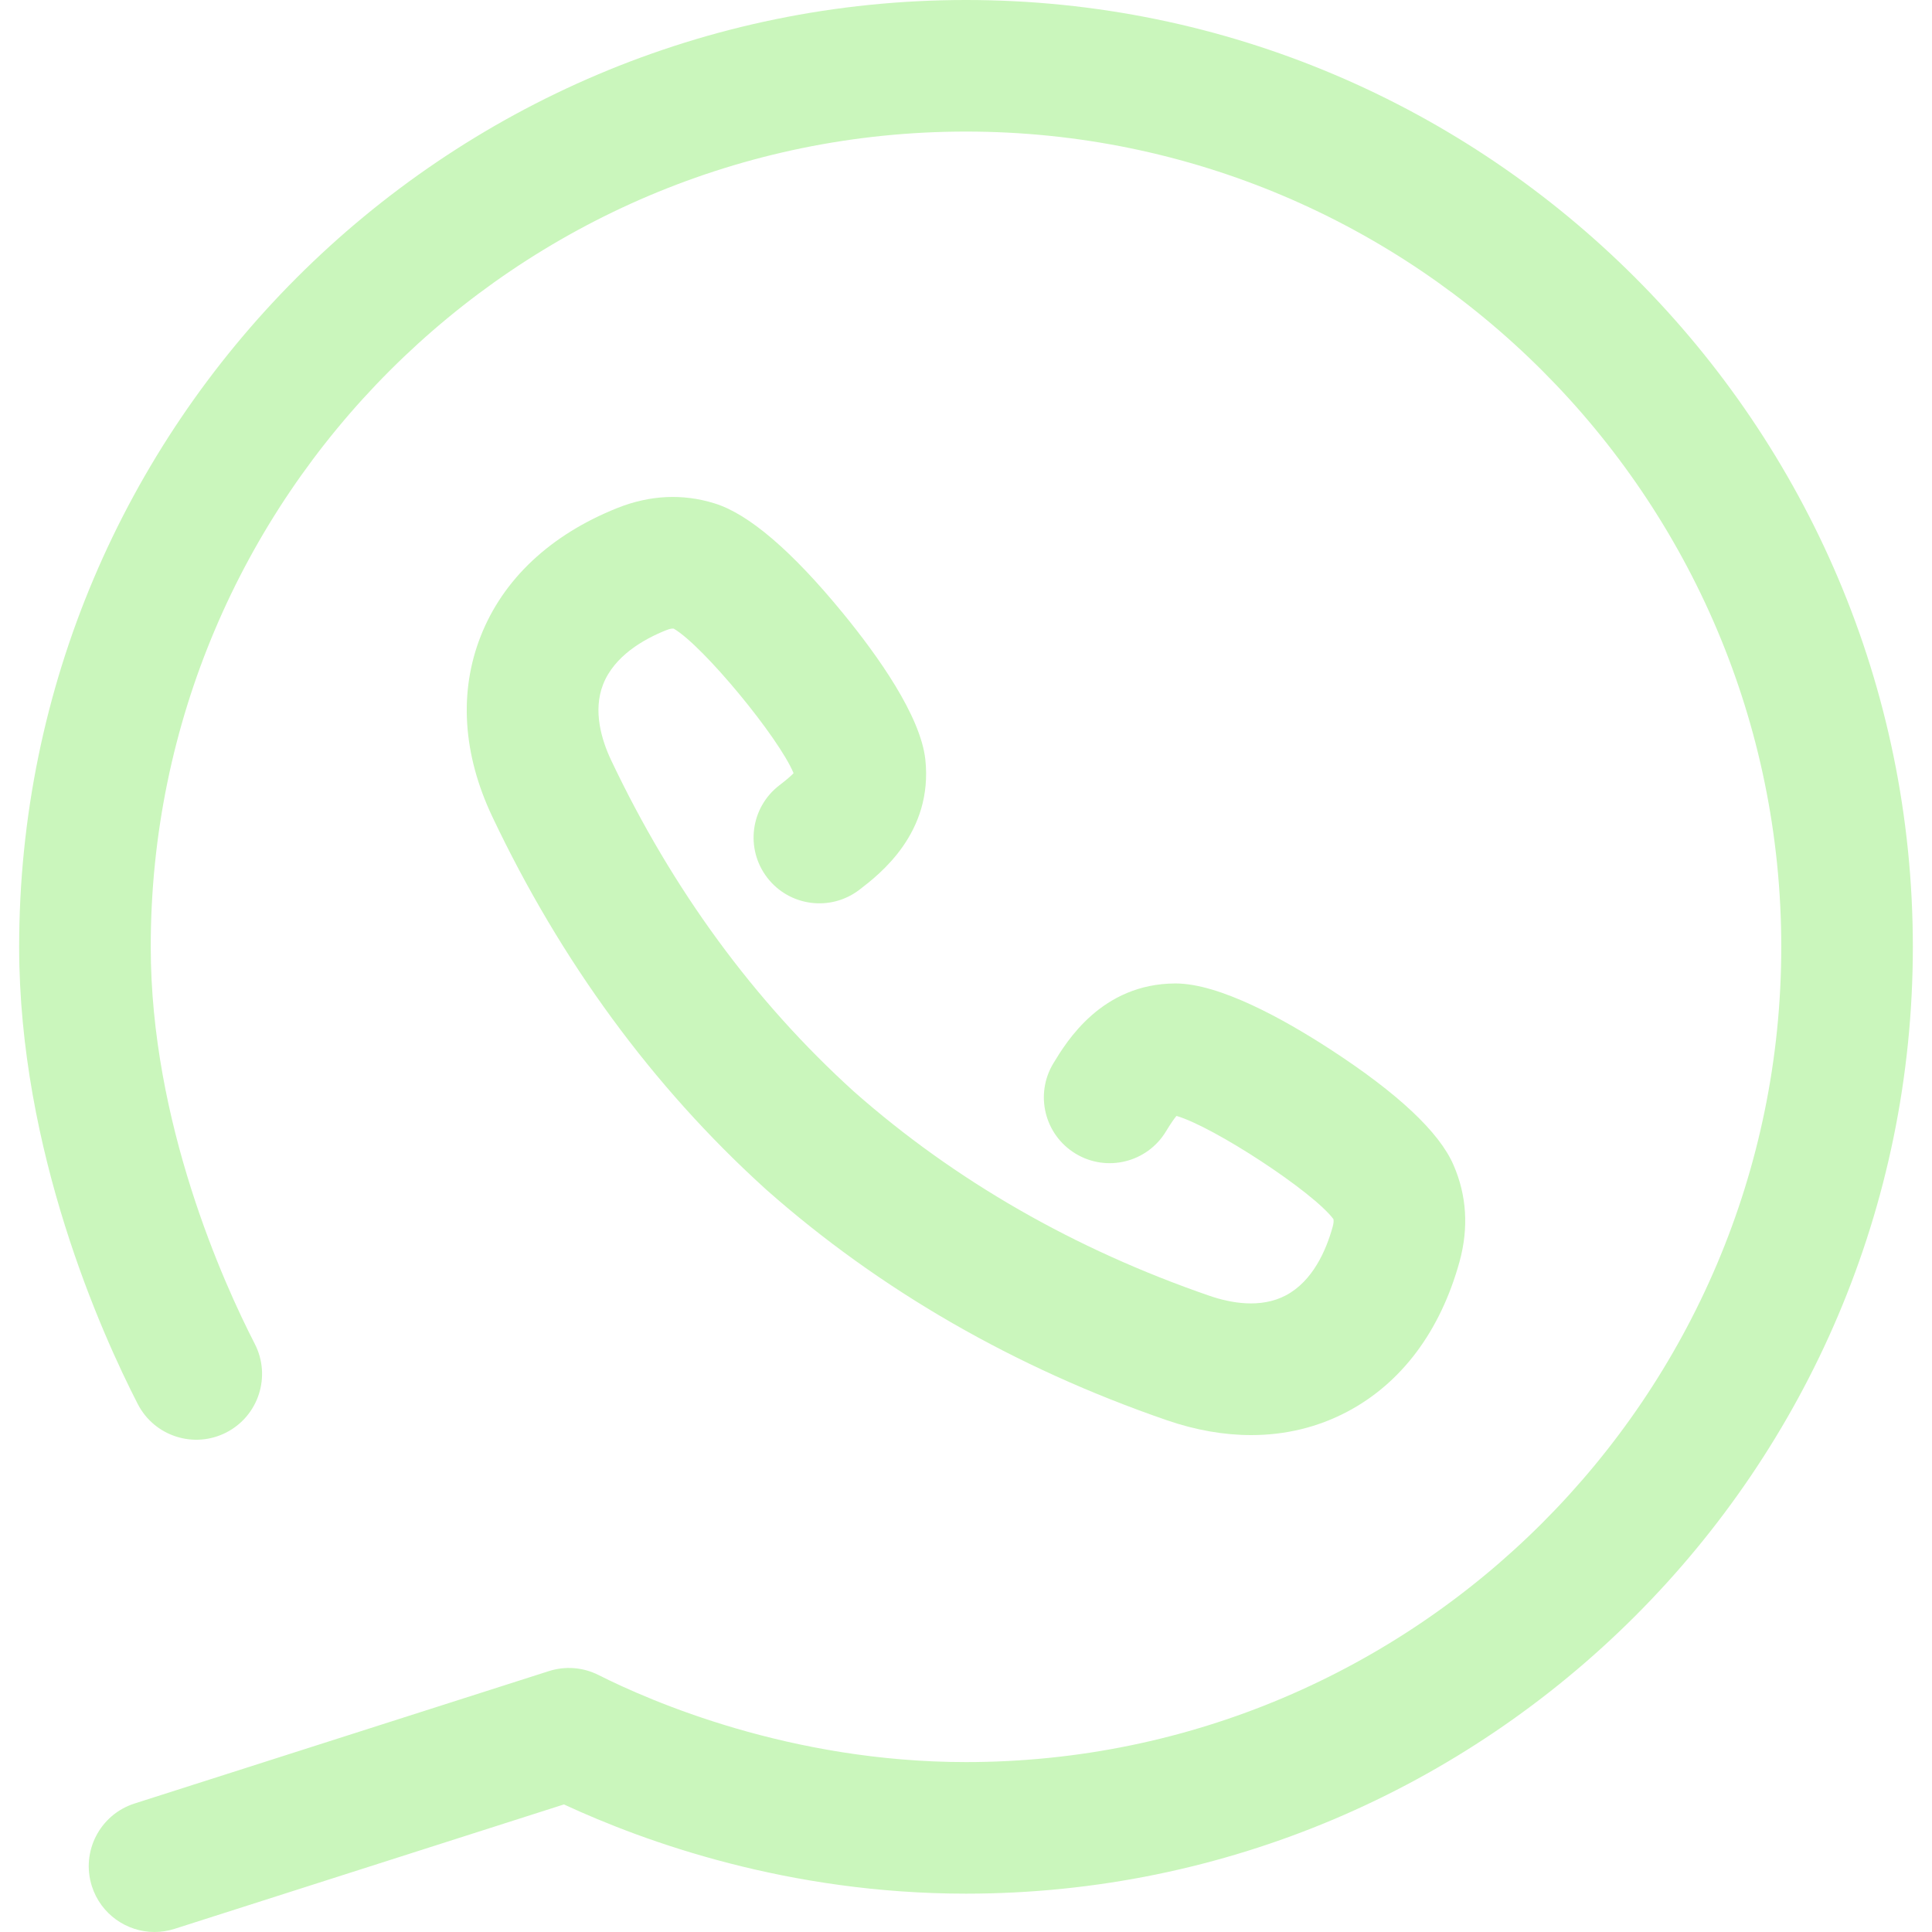
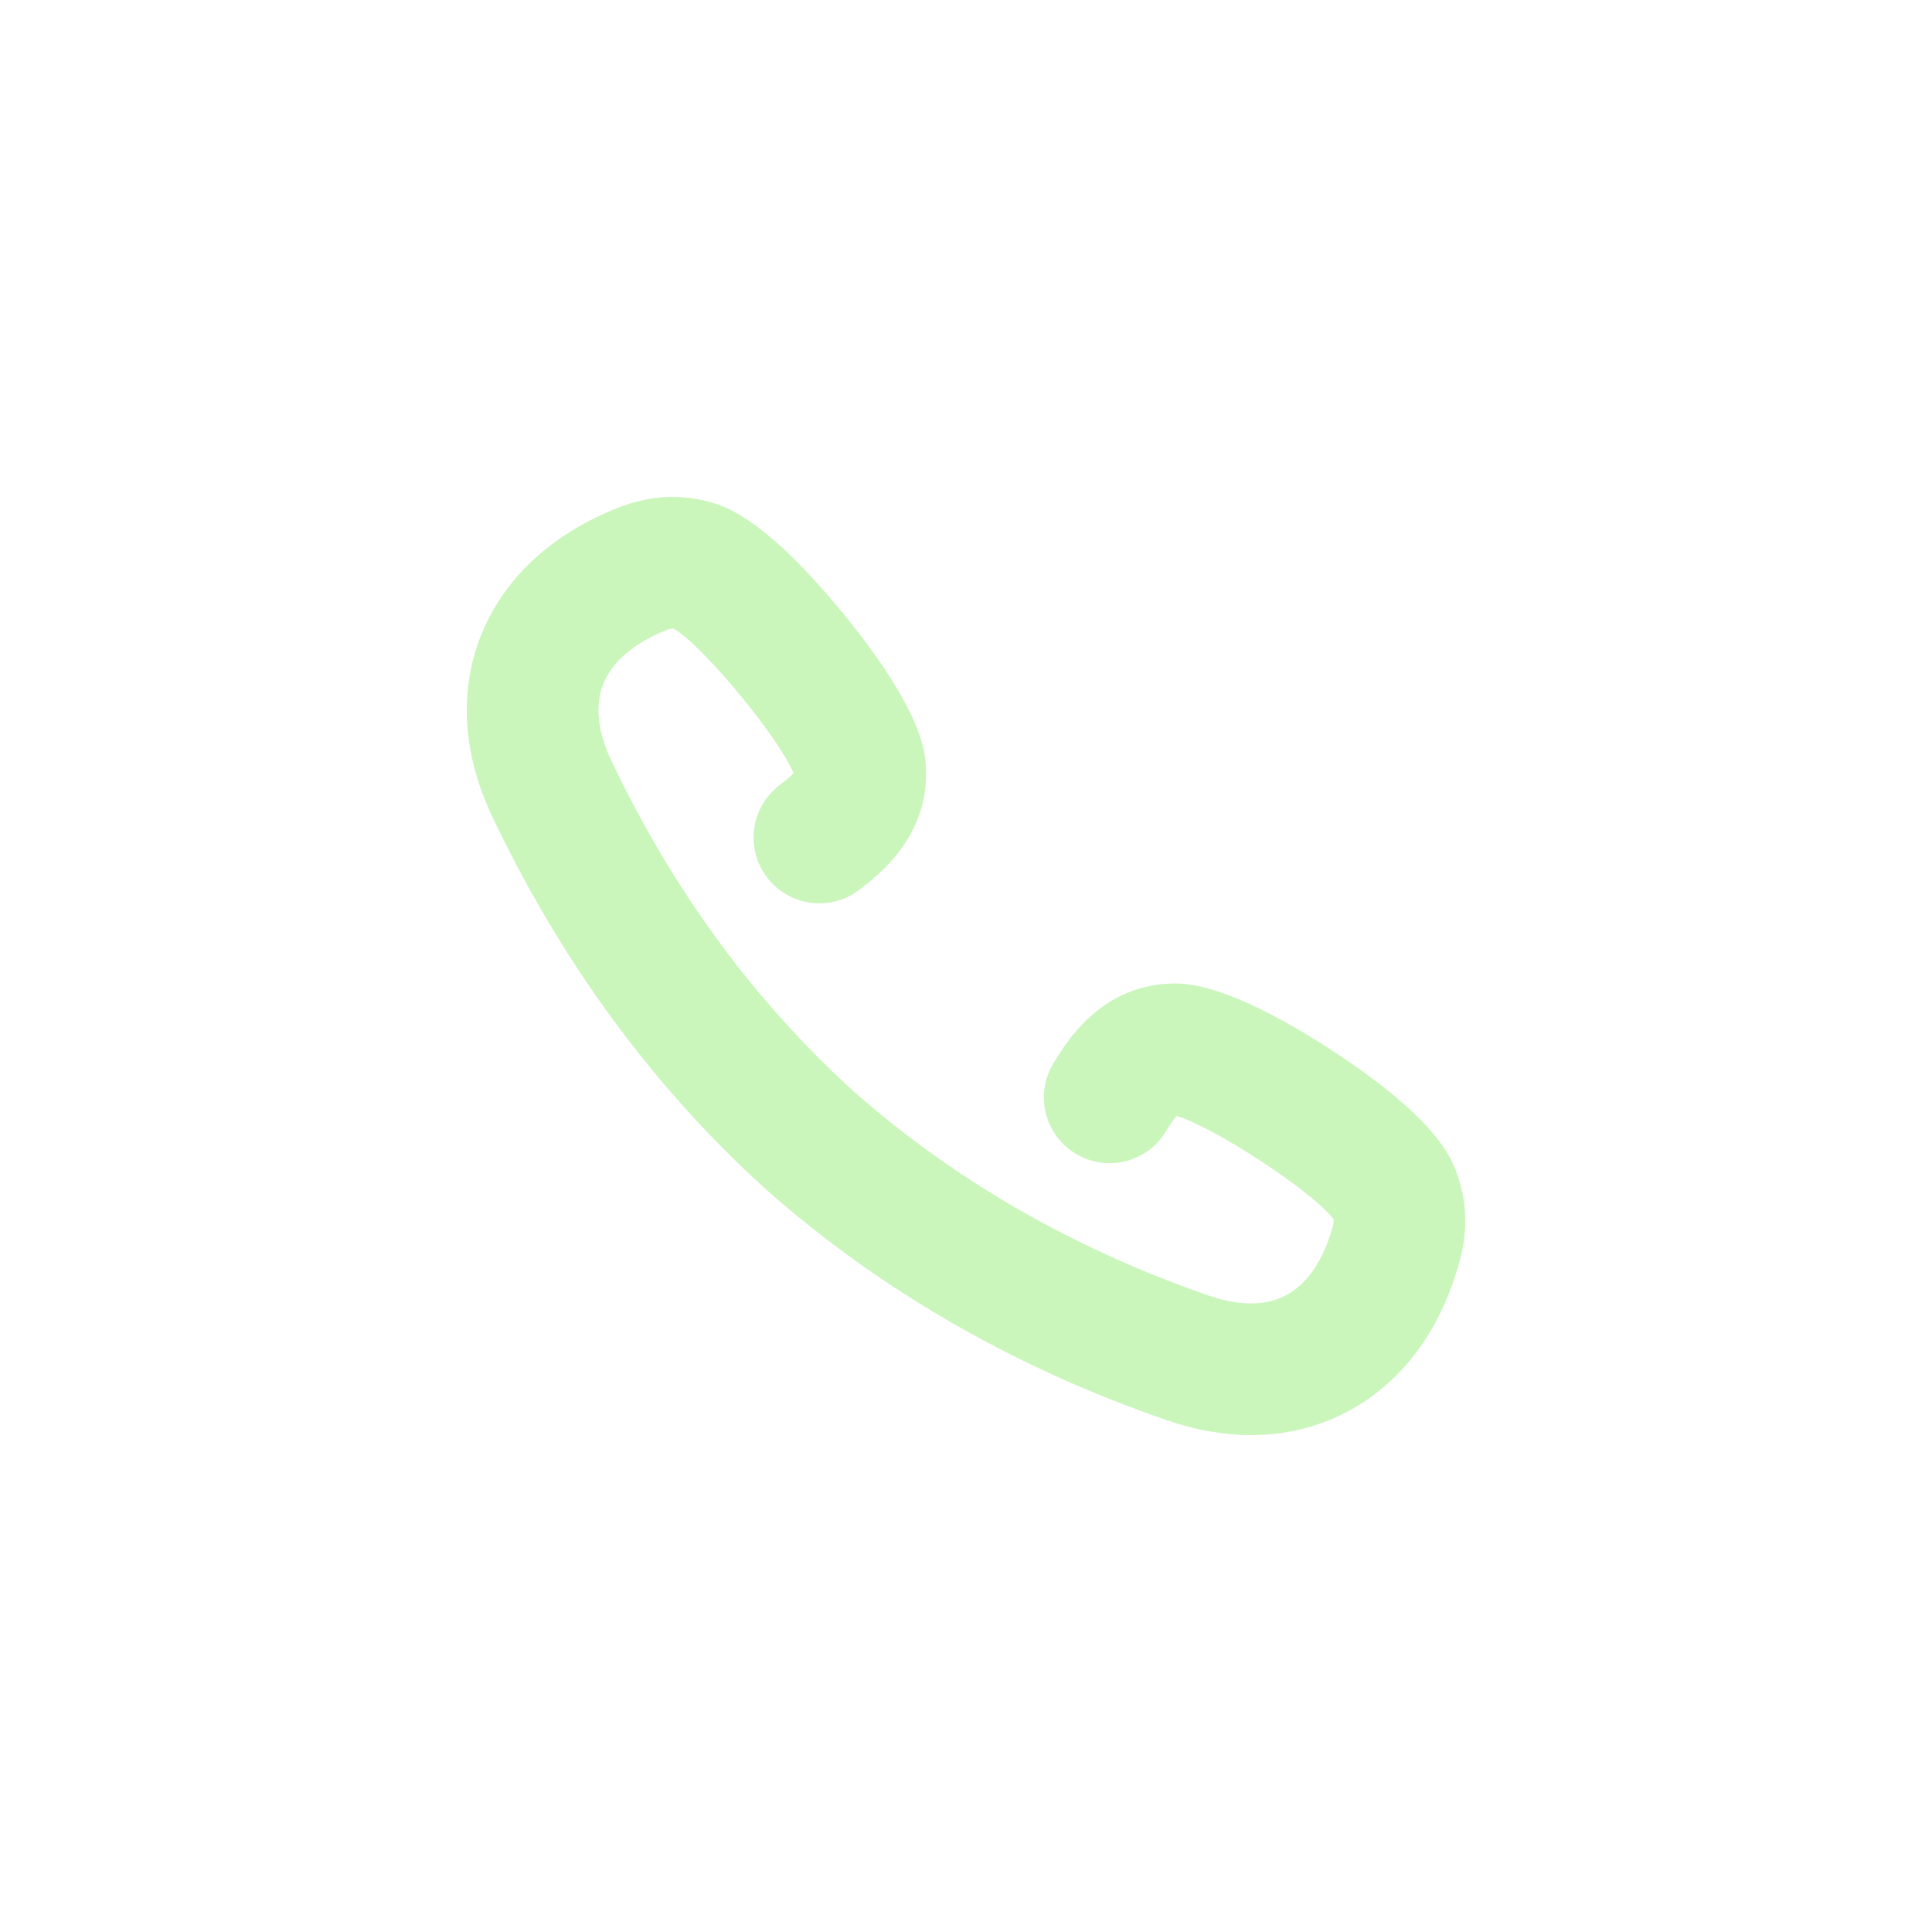
<svg xmlns="http://www.w3.org/2000/svg" viewBox="1889.869 2389.869 220.262 220.262" width="220.262" height="220.262">
-   <path fill="#caf6bc" stroke="none" fill-opacity="1" stroke-width="1" stroke-opacity="1" color="rgb(51, 51, 51)" id="tSvgf4e4cd2d71" d="M 1999.996 2389.869 C 1940.475 2389.869 1892.053 2438.293 1892.053 2497.813 C 1892.053 2521.108 1901.508 2542.024 1905.574 2549.936 C 1907.467 2553.621 1911.99 2555.071 1915.673 2553.179 C 1919.357 2551.286 1920.809 2546.764 1918.916 2543.08 C 1915.35 2536.139 1907.054 2517.833 1907.054 2497.812 C 1907.053 2446.564 1948.747 2404.869 1999.996 2404.869 C 2051.25 2404.869 2092.947 2446.564 2092.947 2497.813 C 2092.947 2549.064 2051.25 2590.759 1999.996 2590.759 C 1979.952 2590.759 1964.025 2583.819 1958.107 2580.834 C 1956.352 2579.948 1954.319 2579.788 1952.447 2580.387 C 1936.7 2585.419 1920.952 2590.452 1905.205 2595.484 C 1901.26 2596.745 1899.083 2600.965 1900.344 2604.911 C 1901.362 2608.098 1904.312 2610.13 1907.486 2610.13 C 1908.243 2610.13 1909.012 2610.015 1909.771 2609.772 C 1924.568 2605.043 1939.365 2600.315 1954.162 2595.586 C 1963.449 2599.897 1979.795 2605.759 1999.996 2605.759 C 2059.52 2605.759 2107.947 2557.335 2107.947 2497.813C 2107.947 2438.293 2059.52 2389.869 1999.996 2389.869Z" />
  <path fill="#caf6bc" stroke="none" fill-opacity="1" stroke-width="1" stroke-opacity="1" color="rgb(51, 51, 51)" id="tSvg1745ee4d3aa" d="M 1978.715 2479.406 C 1975.43 2481.929 1974.813 2486.637 1977.335 2489.923 C 1979.858 2493.208 1984.565 2493.826 1987.852 2491.303 C 1990.151 2489.537 1996.258 2484.847 1995.364 2476.458 C 1994.813 2471.471 1989.947 2464.628 1985.962 2459.767 C 1980.131 2452.653 1975.195 2448.44 1971.319 2447.254 C 1967.687 2446.128 1963.965 2446.306 1960.253 2447.784 C 1952.617 2450.836 1947.228 2455.892 1944.668 2462.406 C 1942.175 2468.75 1942.628 2475.849 1945.981 2482.943 C 1953.808 2499.465 1964.269 2513.734 1977.074 2525.356 C 1977.124 2525.403 1977.175 2525.449 1977.226 2525.495 C 1990.213 2536.975 2005.578 2545.82 2022.901 2551.788 C 2026.188 2552.917 2029.414 2553.48 2032.512 2553.48 C 2036.404 2553.48 2040.095 2552.592 2043.452 2550.822 C 2049.643 2547.558 2054.073 2541.645 2056.266 2533.707 C 2057.322 2529.859 2057.086 2526.143 2055.577 2522.683 C 2053.958 2518.938 2049.227 2514.499 2041.513 2509.49 C 2036.244 2506.068 2028.912 2501.99 2023.873 2501.99 C 2023.87 2501.99 2023.866 2501.99 2023.862 2501.99 C 2015.456 2502.024 2011.465 2508.611 2009.963 2511.092 C 2007.817 2514.635 2008.949 2519.247 2012.492 2521.393 C 2016.033 2523.539 2020.646 2522.408 2022.793 2518.864 C 2023.386 2517.884 2023.762 2517.364 2023.998 2517.092 C 2028.234 2518.322 2039.565 2525.734 2041.887 2528.853 C 2041.925 2529.019 2041.93 2529.27 2041.805 2529.727 C 2041.066 2532.402 2039.537 2535.931 2036.456 2537.555 C 2033.577 2539.071 2030.144 2538.418 2027.779 2537.606 C 2012.366 2532.296 1998.726 2524.464 1987.236 2514.327 C 1987.233 2514.324 1987.229 2514.321 1987.226 2514.317 C 1975.849 2504.009 1966.533 2491.294 1959.538 2476.529 C 1958.467 2474.261 1957.438 2470.922 1958.628 2467.895 C 1959.902 2464.653 1963.241 2462.745 1965.811 2461.718 C 1966.252 2461.542 1966.501 2461.515 1966.682 2461.539 C 1970.04 2463.504 1978.651 2473.941 1980.342 2478.016C 1980.098 2478.279 1979.622 2478.709 1978.715 2479.406Z" />
  <defs> </defs>
</svg>